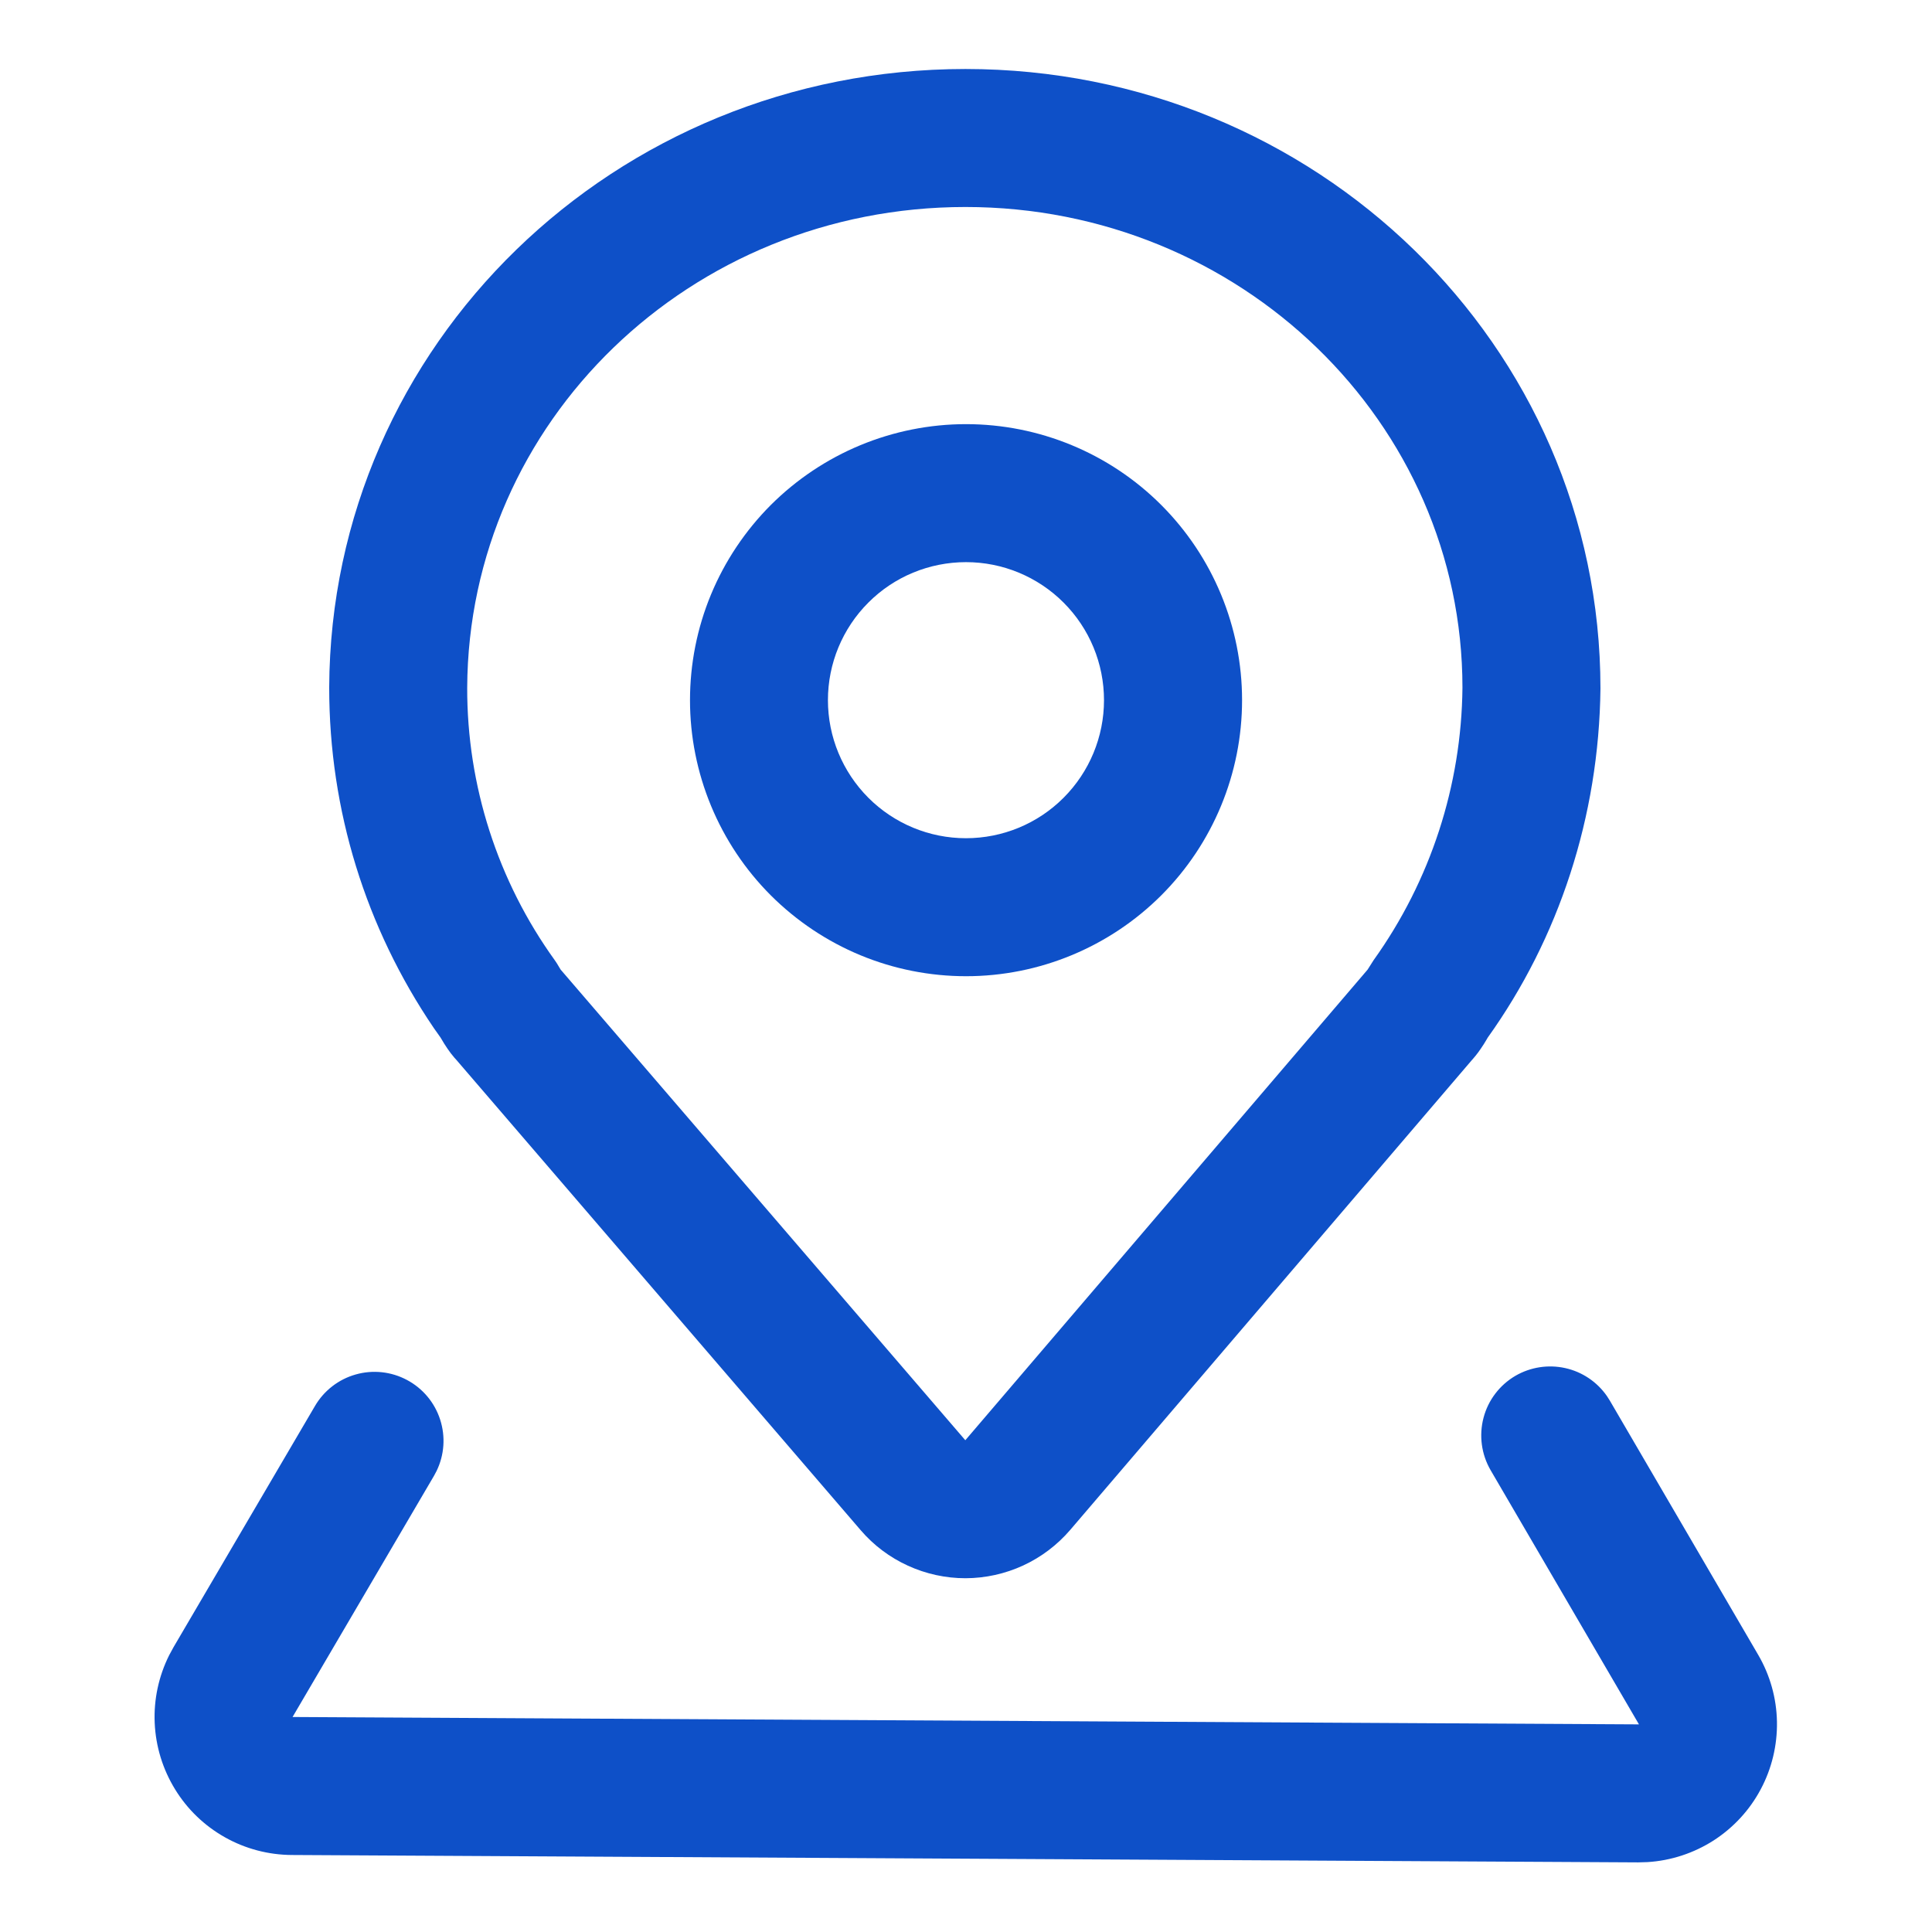
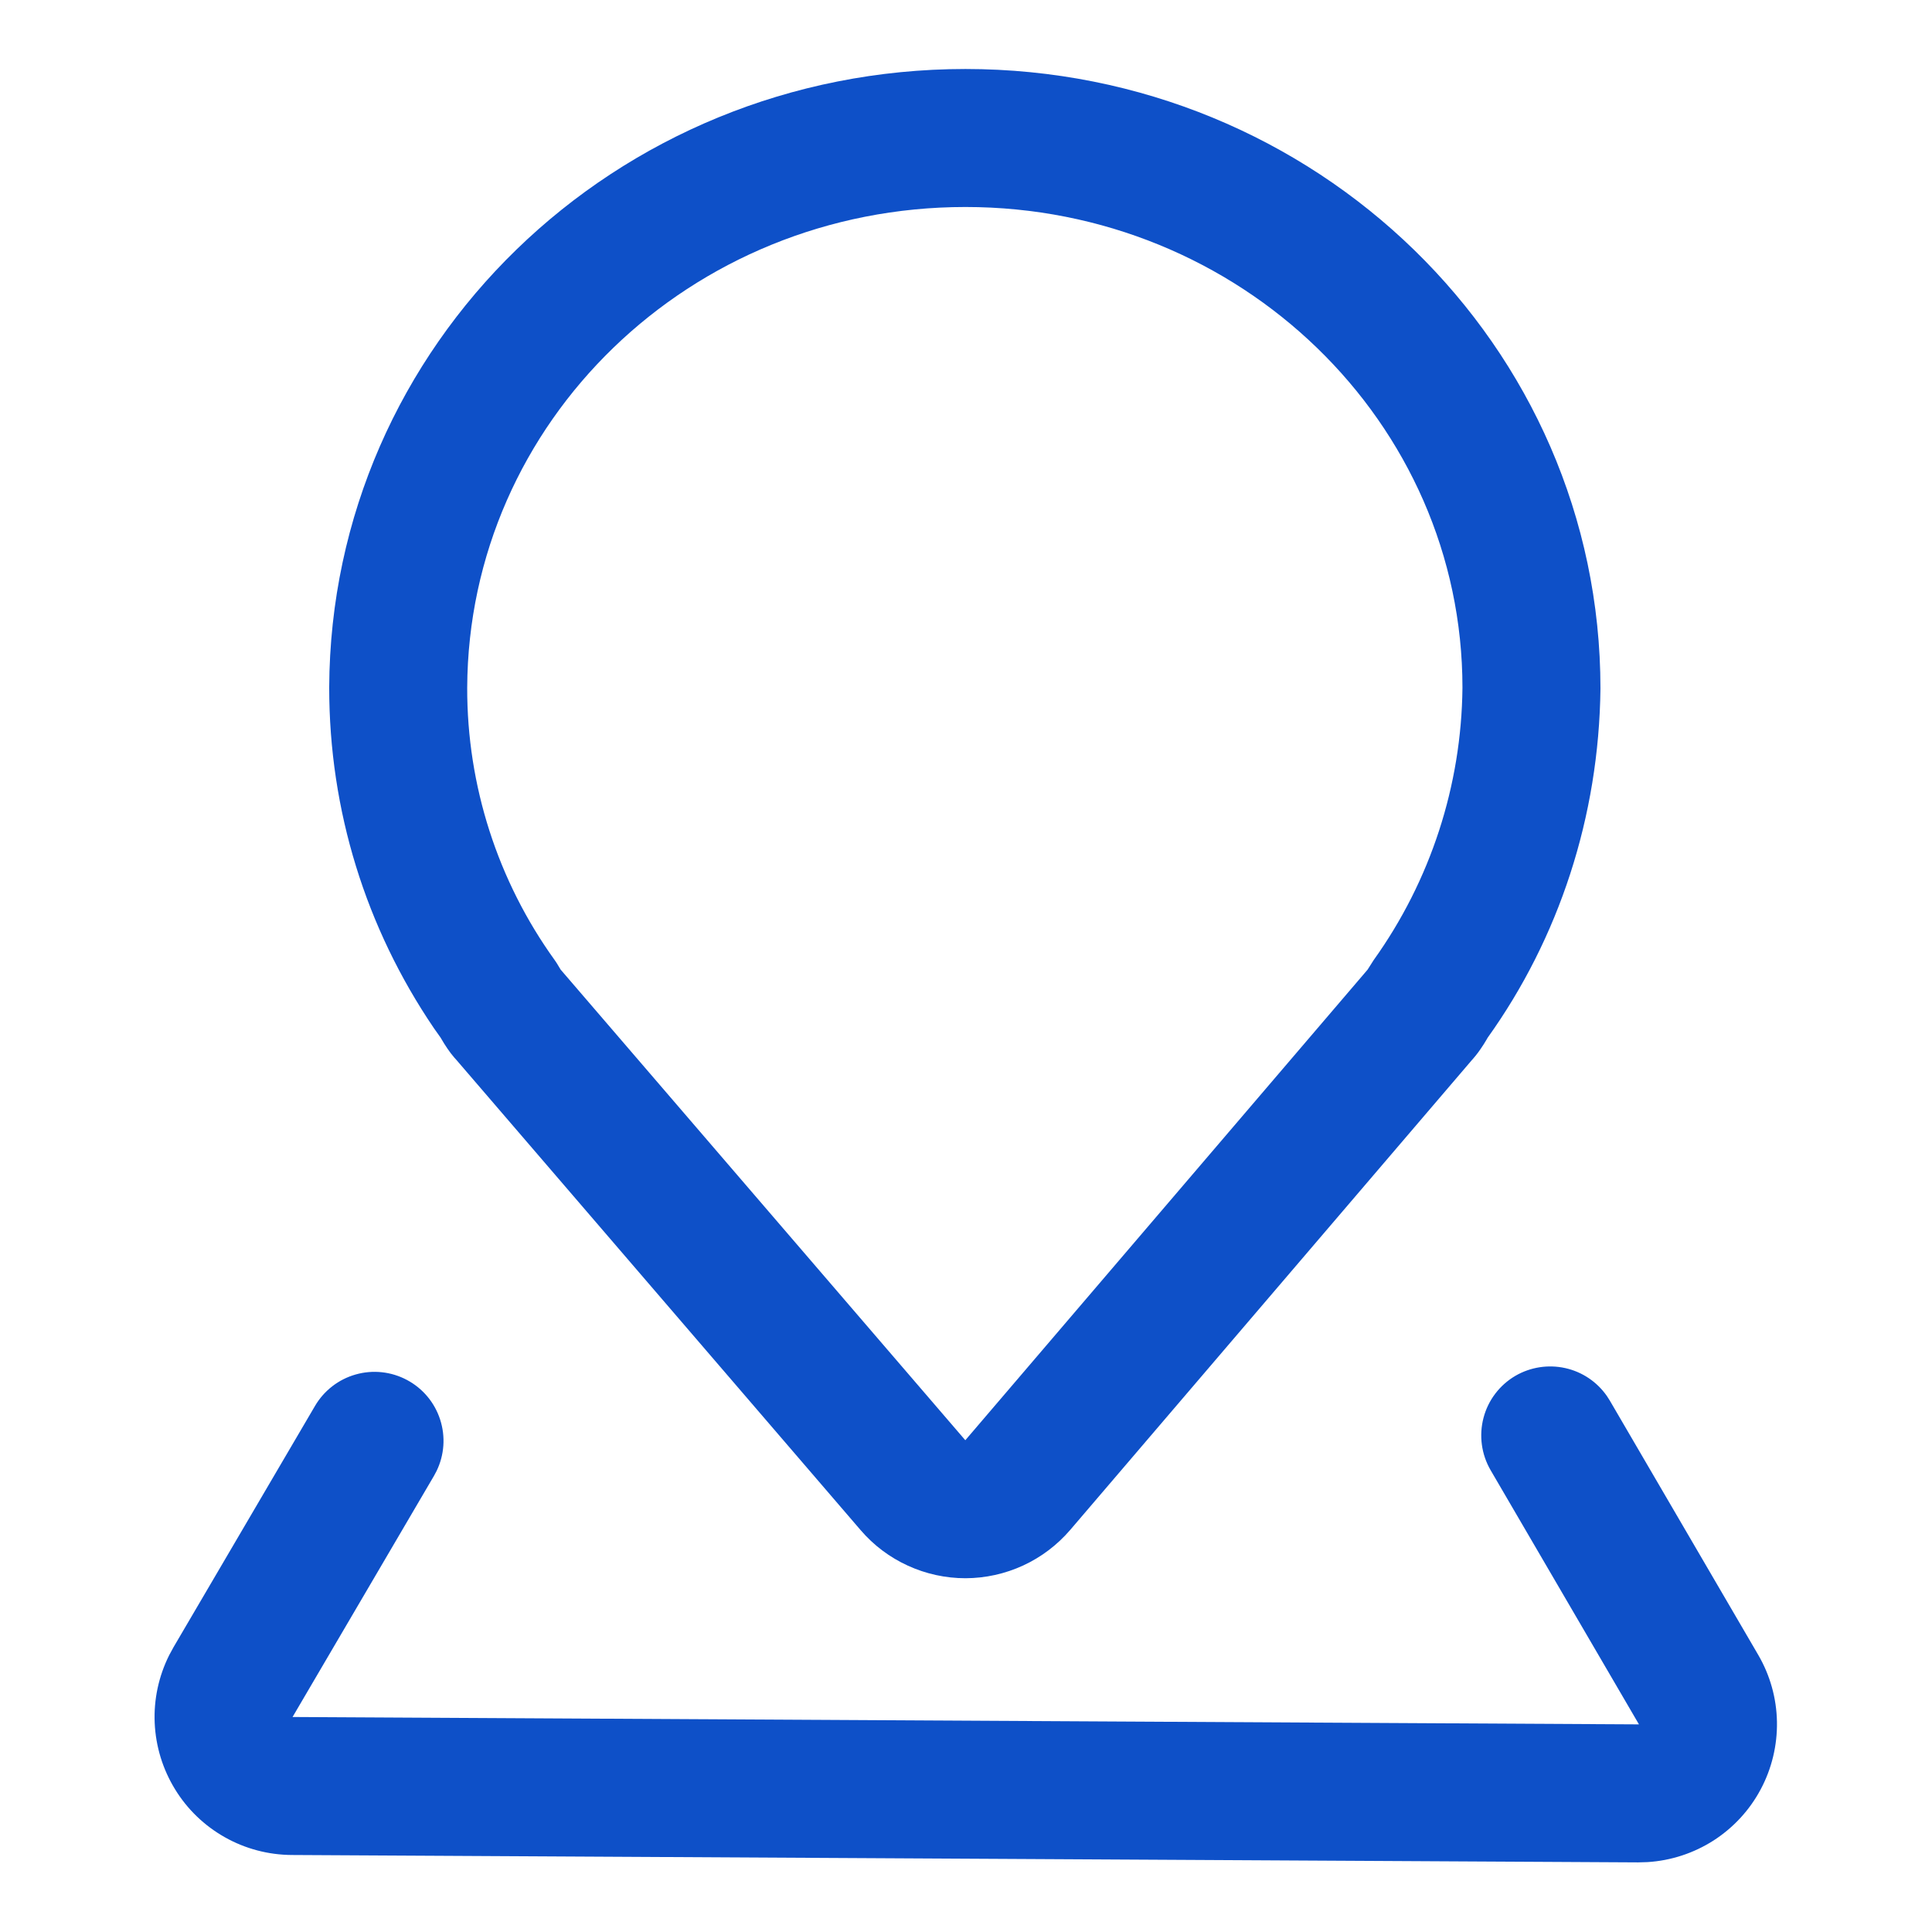
<svg xmlns="http://www.w3.org/2000/svg" width="28" height="28" viewBox="0 0 28 28" fill="none">
  <path d="M13.992 1C8.909 1 4.793 4.994 4.771 9.963C4.771 11.748 5.302 13.447 6.287 14.899L6.384 15.036L6.44 15.129L6.486 15.199C6.517 15.245 6.55 15.288 6.587 15.331L6.61 15.356L12.474 22.177C12.662 22.396 12.895 22.571 13.158 22.691C13.42 22.811 13.705 22.873 13.993 22.873C14.282 22.872 14.567 22.809 14.829 22.688C15.091 22.567 15.323 22.391 15.511 22.172L21.343 15.35L21.305 15.393C21.362 15.332 21.414 15.268 21.461 15.198L21.506 15.13C21.524 15.101 21.561 15.04 21.559 15.041C22.593 13.597 23.174 11.835 23.195 9.979C23.195 5.005 19.067 1 13.992 1ZM13.992 3C17.976 3 21.195 6.123 21.195 9.967C21.181 11.385 20.732 12.764 19.907 13.916L19.82 14.053L13.99 20.873L8.125 14.052L8.069 13.959L8.04 13.916C7.212 12.766 6.768 11.384 6.771 9.967C6.788 6.115 9.999 3 13.992 3Z" fill="#0E50C8" />
  <path d="M21.963 19.939C22.18 19.813 22.438 19.773 22.683 19.827C22.929 19.881 23.145 20.026 23.289 20.233L23.331 20.299L25.481 23.983C25.653 24.277 25.747 24.612 25.753 24.953C25.759 25.294 25.678 25.632 25.517 25.933C25.357 26.234 25.121 26.489 24.834 26.674C24.546 26.858 24.217 26.966 23.876 26.987L23.742 26.991L4.229 26.884C3.889 26.882 3.555 26.794 3.259 26.627C2.962 26.46 2.713 26.22 2.536 25.93C2.358 25.64 2.257 25.31 2.242 24.97C2.227 24.63 2.3 24.292 2.452 23.988L2.515 23.872L4.564 20.378C4.694 20.155 4.906 19.99 5.155 19.92C5.404 19.849 5.671 19.878 5.899 20C6.128 20.122 6.3 20.328 6.379 20.574C6.459 20.821 6.44 21.088 6.326 21.321L6.289 21.39L4.24 24.884L23.753 24.991L21.603 21.307C21.47 21.078 21.433 20.805 21.5 20.549C21.567 20.292 21.734 20.073 21.963 19.939V19.939Z" fill="#0E50C8" />
-   <path d="M14 6.147C13.475 6.147 12.954 6.251 12.469 6.452C11.984 6.653 11.543 6.948 11.171 7.319C10.8 7.691 10.505 8.132 10.304 8.617C10.103 9.102 10 9.623 10 10.148C10 10.673 10.104 11.194 10.305 11.679C10.506 12.164 10.8 12.605 11.172 12.977C11.544 13.348 11.985 13.643 12.47 13.844C12.955 14.045 13.476 14.148 14.001 14.148C15.062 14.148 16.079 13.726 16.83 12.976C17.58 12.226 18.001 11.208 18.001 10.147C18.001 9.086 17.579 8.068 16.829 7.318C16.079 6.568 15.061 6.147 14 6.147V6.147ZM14 8.147C14.531 8.147 15.039 8.358 15.414 8.733C15.79 9.109 16 9.617 16 10.148C16 10.678 15.789 11.187 15.414 11.562C15.039 11.938 14.53 12.148 13.999 12.148C13.468 12.148 12.96 11.937 12.585 11.562C12.21 11.186 11.999 10.678 11.999 10.147C11.999 9.616 12.21 9.108 12.585 8.733C12.96 8.357 13.469 8.147 14 8.147V8.147Z" fill="#0E50C8" />
</svg>